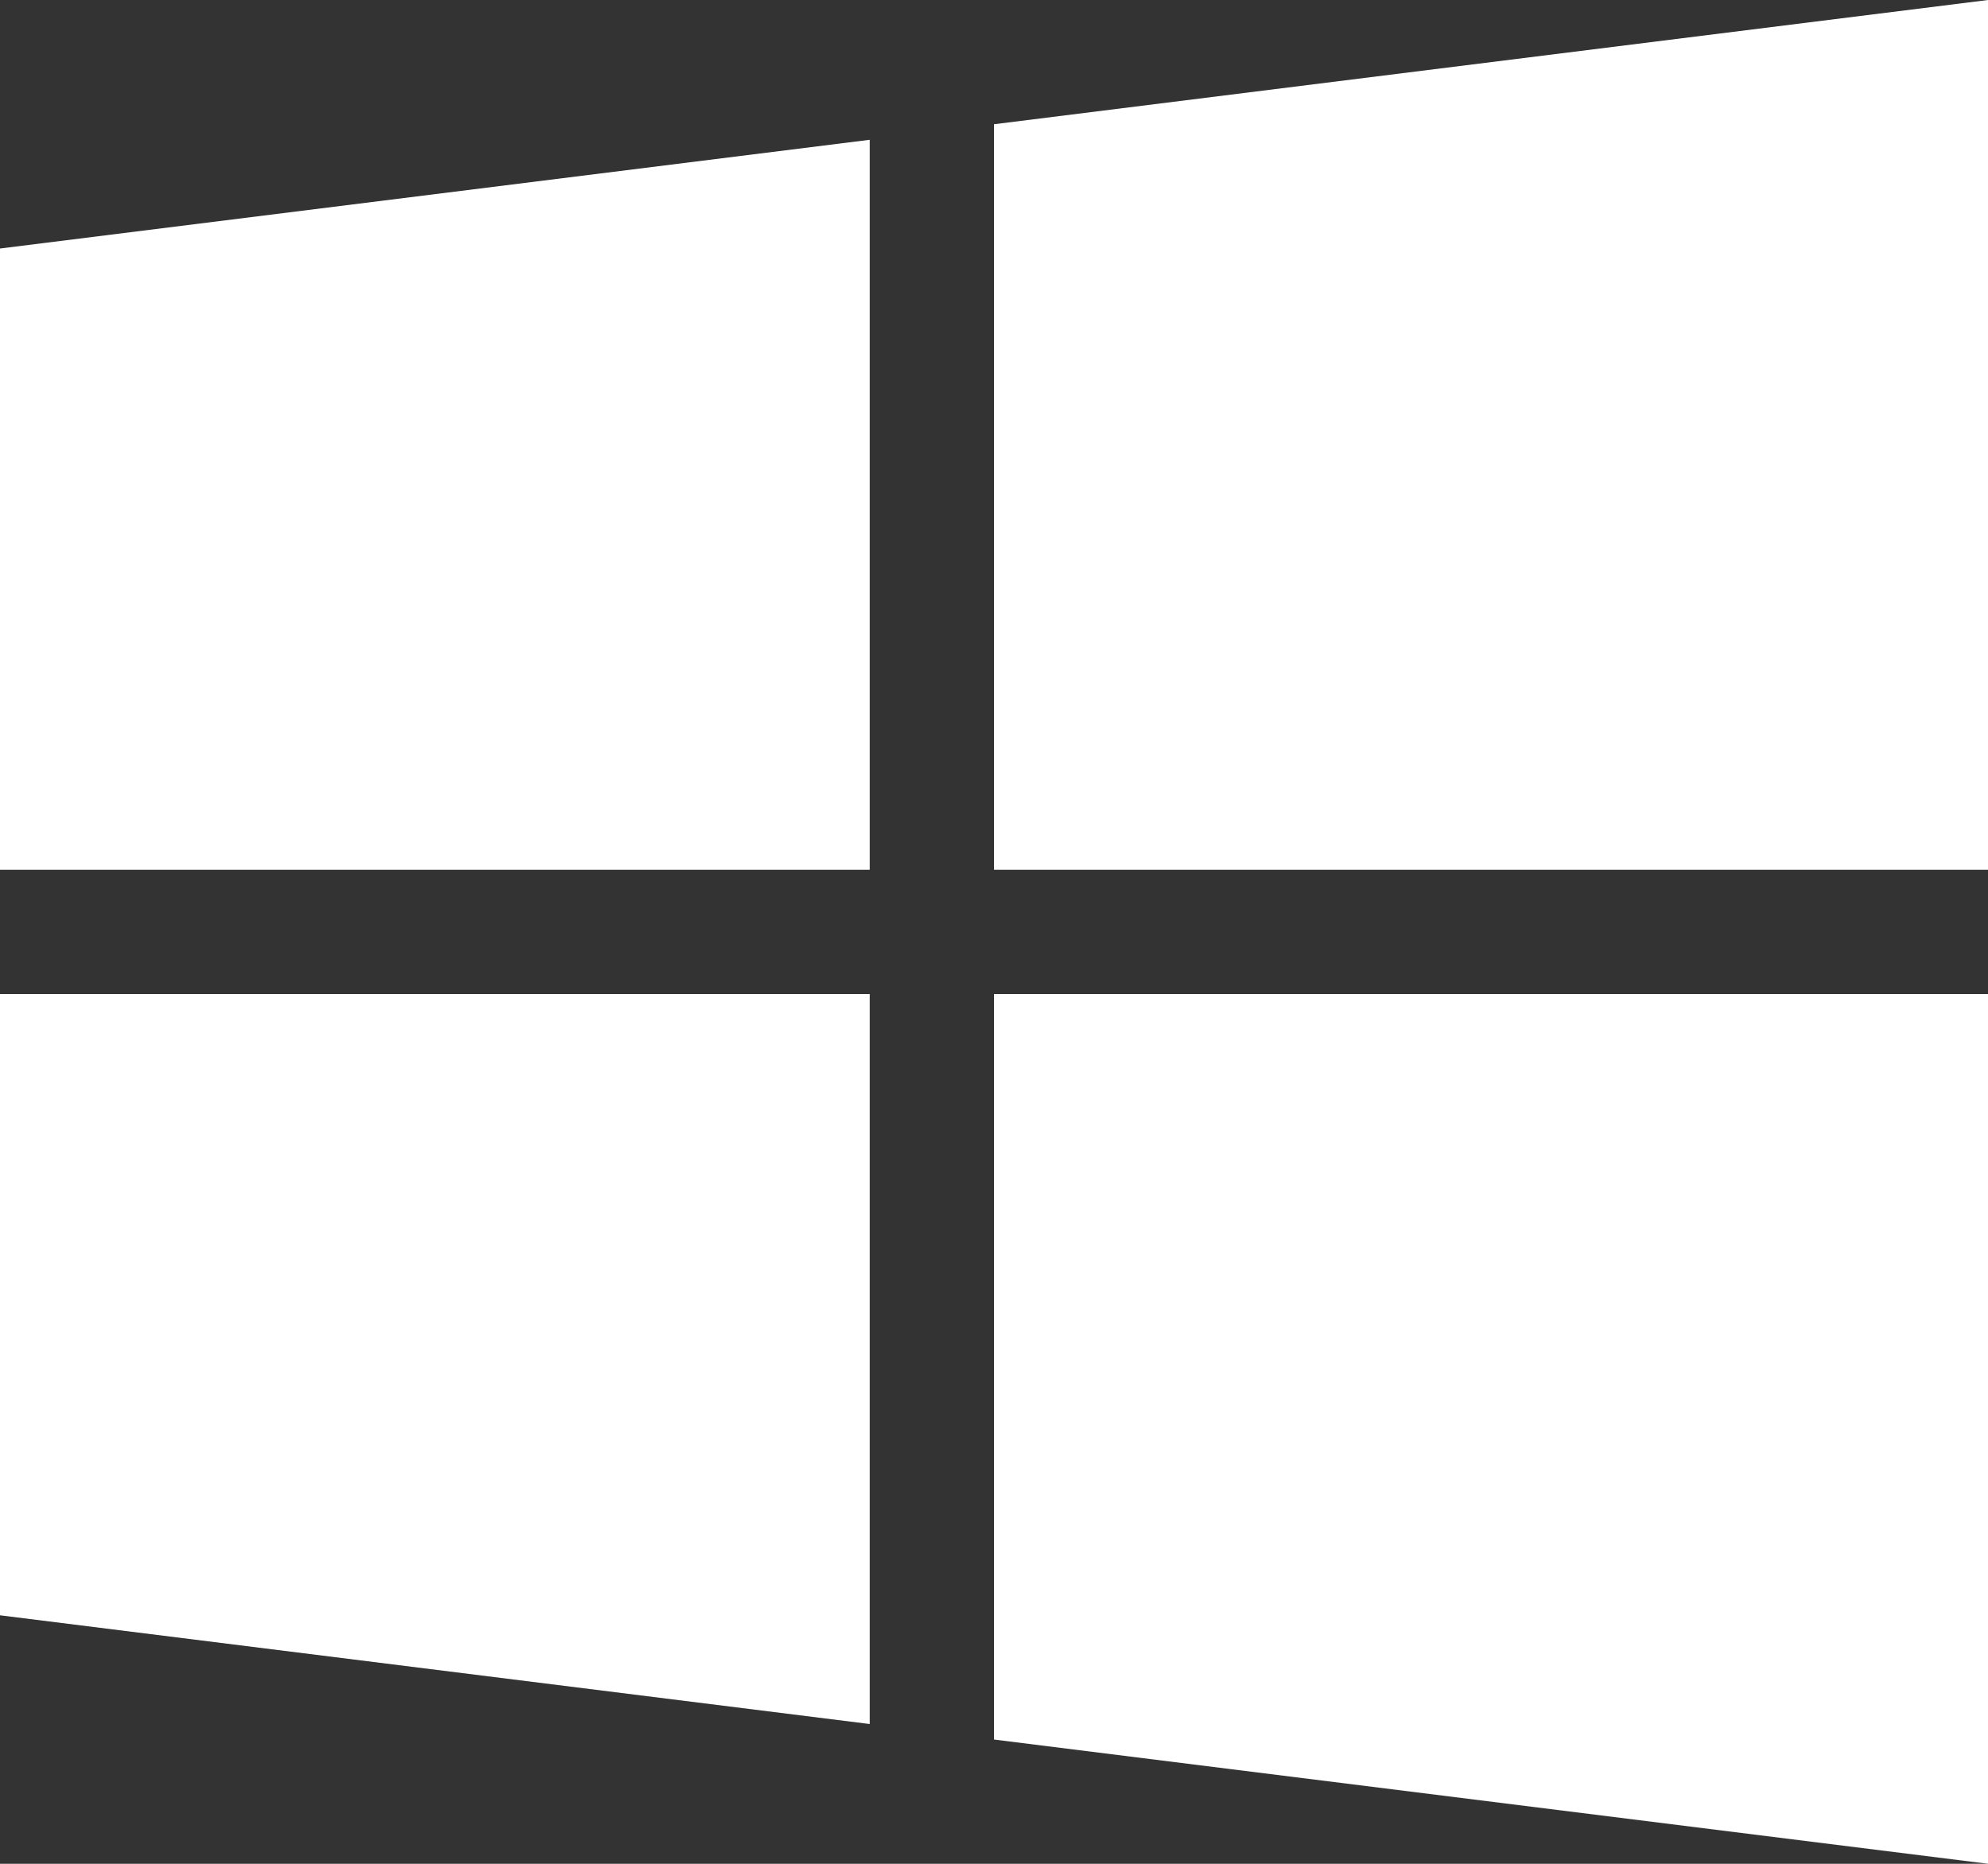
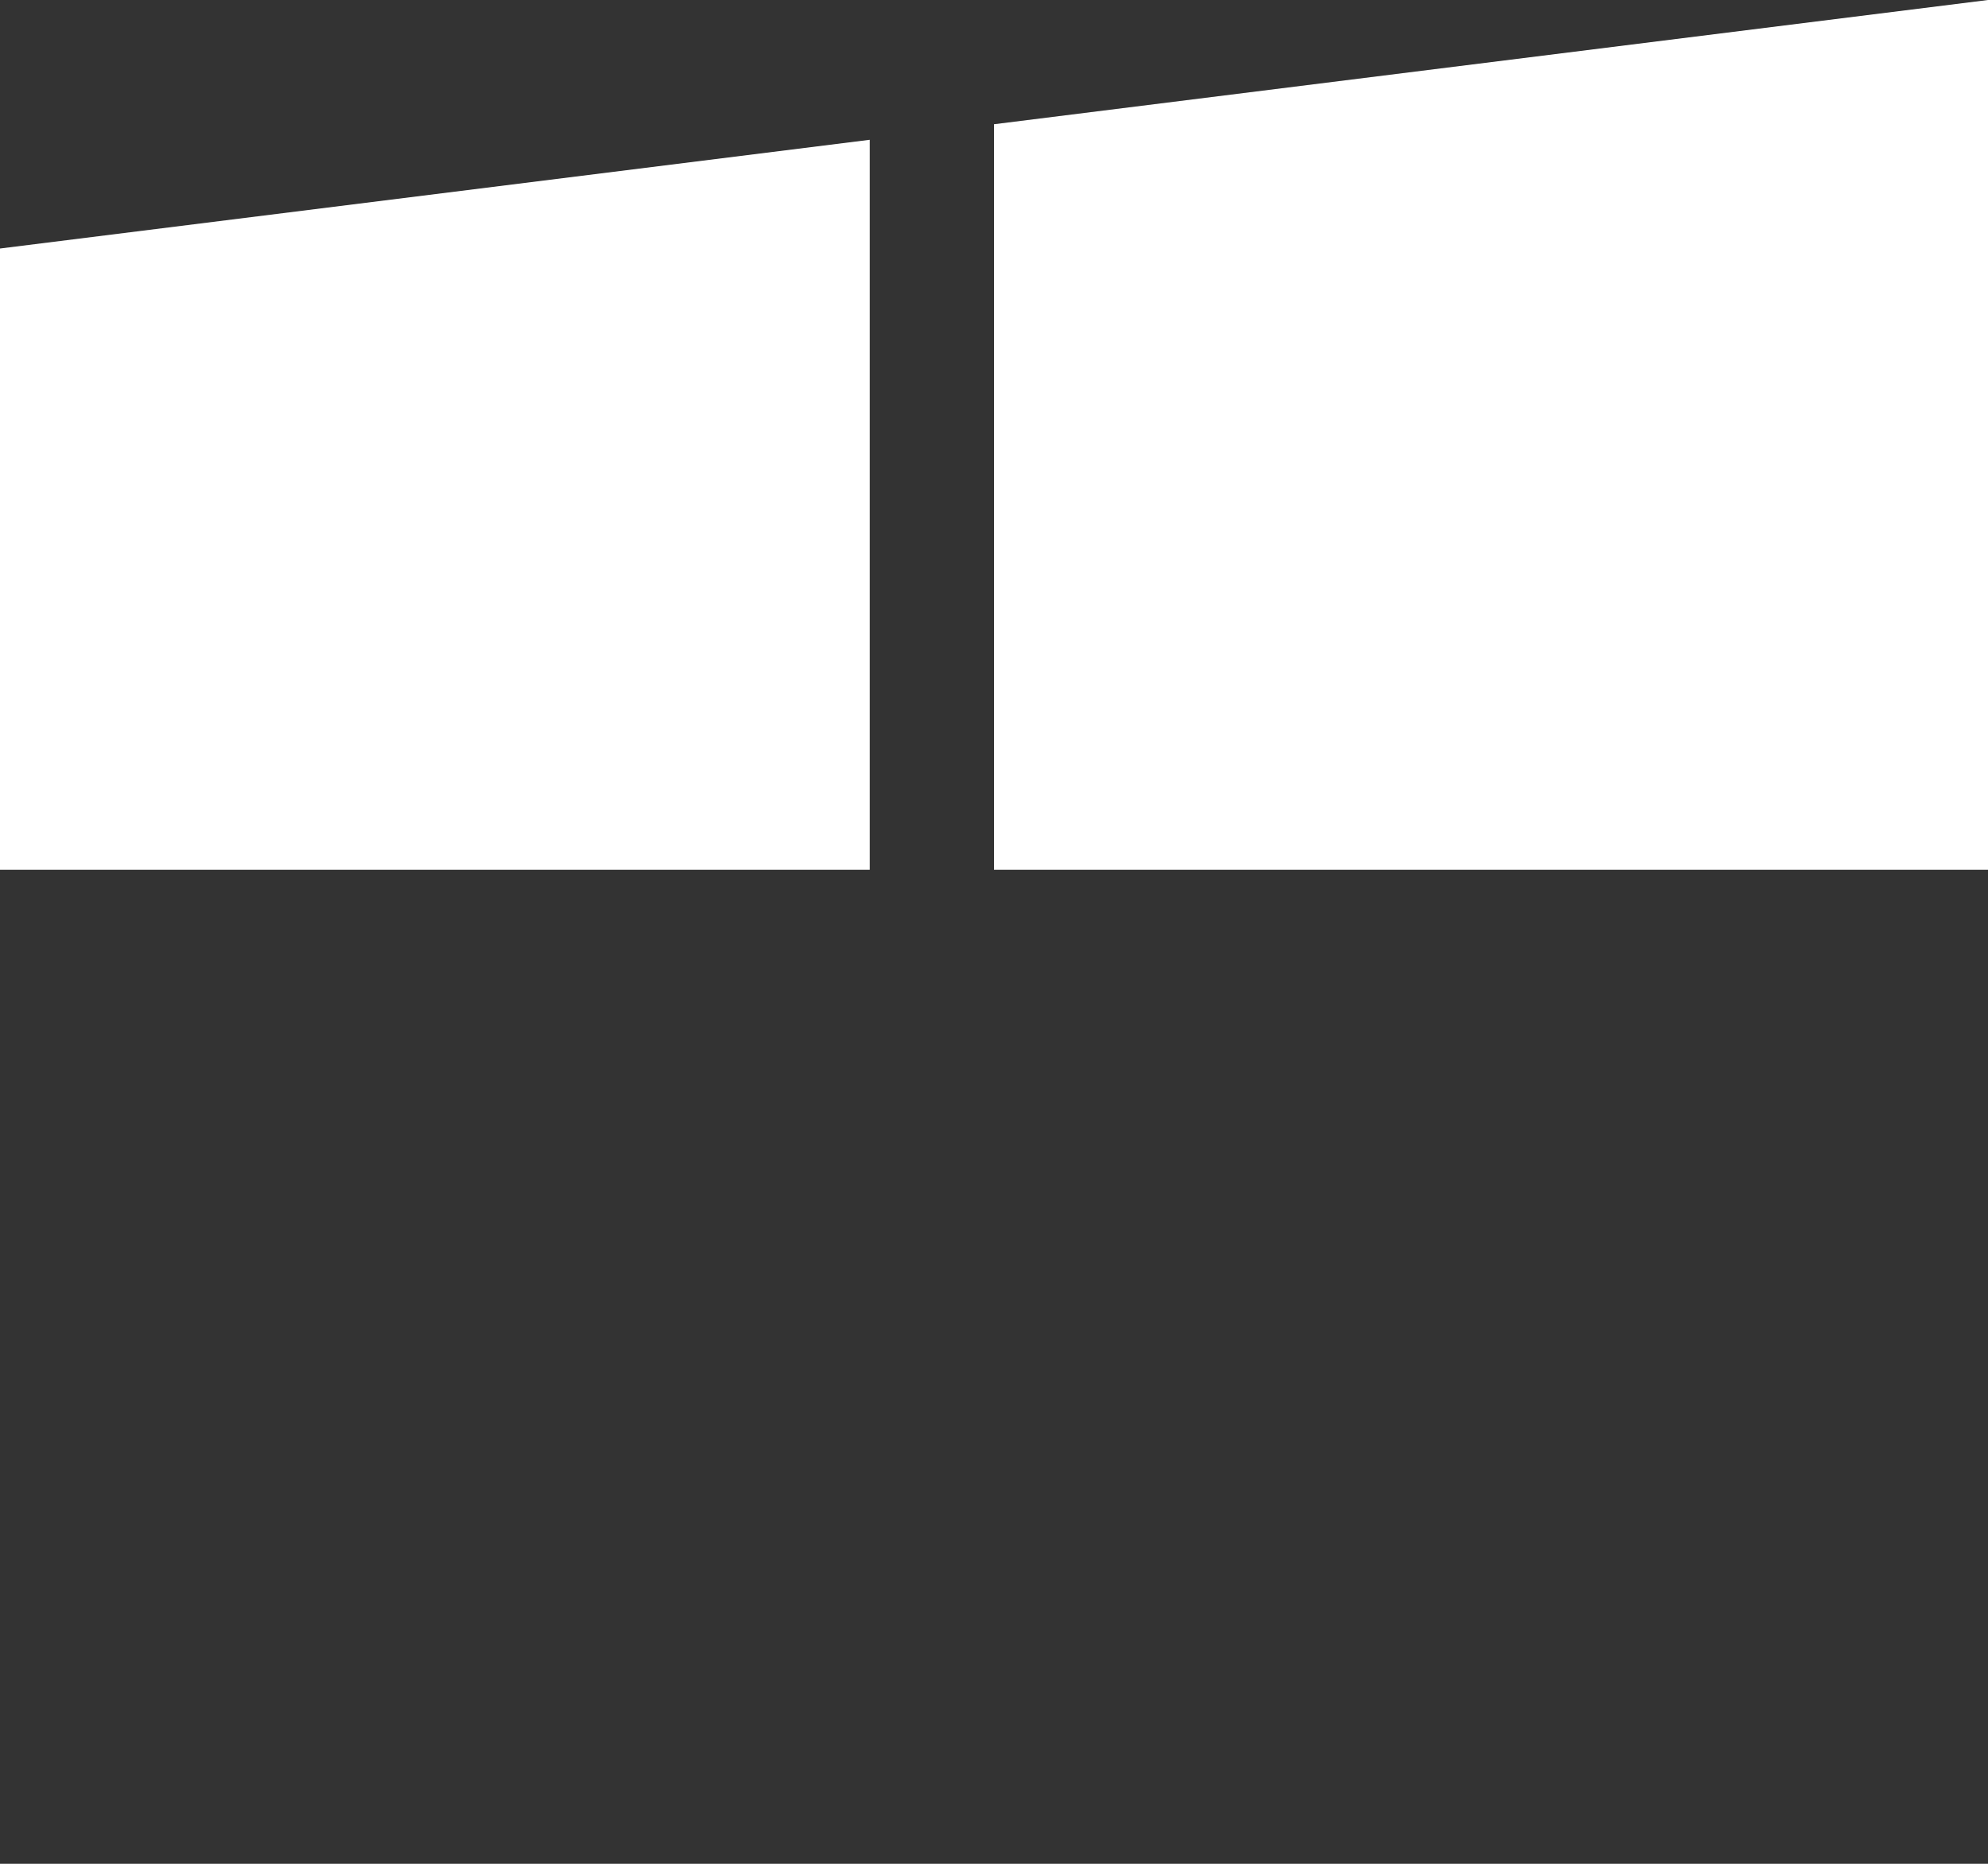
<svg xmlns="http://www.w3.org/2000/svg" height="56.481" viewBox="0 0 60.246 56.481" width="60.246">
  <rect x="0" y="0" width="60.246" height="56.481" fill="#333333" stroke="none" />
  <g fill="#fff">
    <path d="m0 55.295v18.827h26.358v-22.122z" transform="translate(0 -47.764)" />
    <path d="m256 19.765v22.593h30.123v-26.358z" transform="translate(-225.877 -16)" />
-     <path d="m256 272v22.592l30.123 3.765v-26.357z" transform="translate(-225.877 -241.877)" />
-     <path d="m0 272v18.827l26.358 3.295v-22.122z" transform="translate(0 -241.877)" />
+     <path d="m256 272v22.592v-26.357z" transform="translate(-225.877 -241.877)" />
  </g>
</svg>